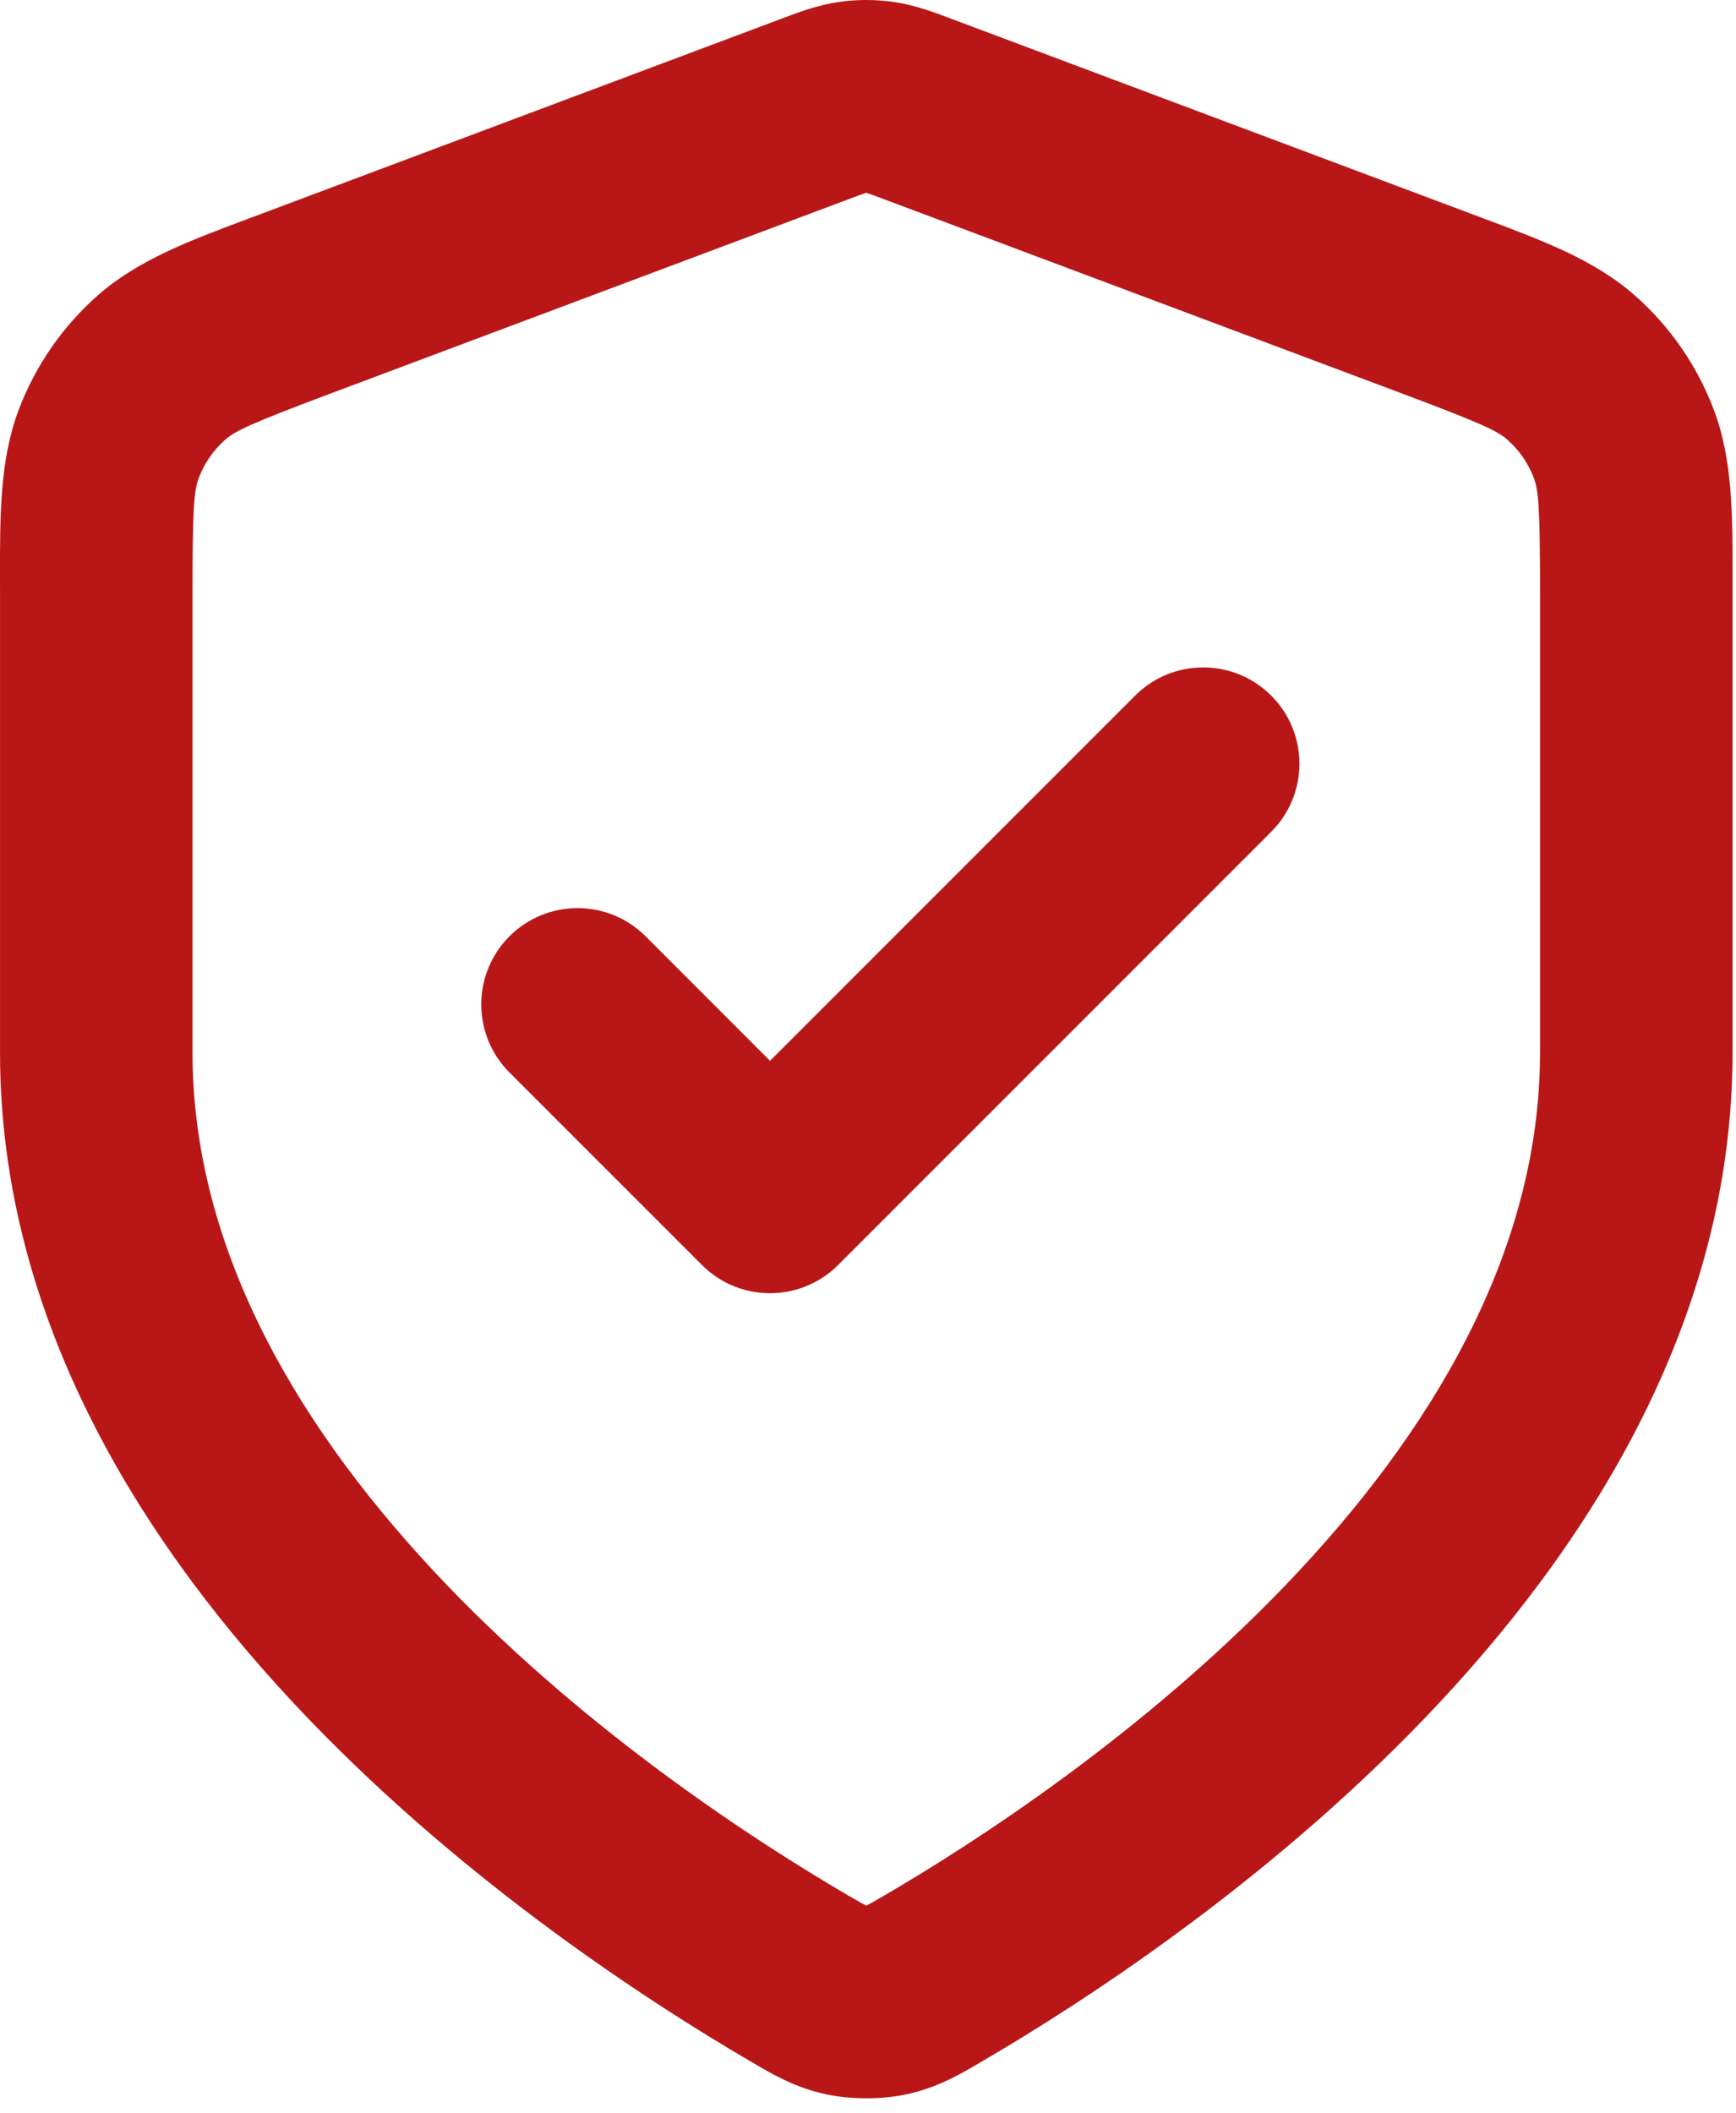
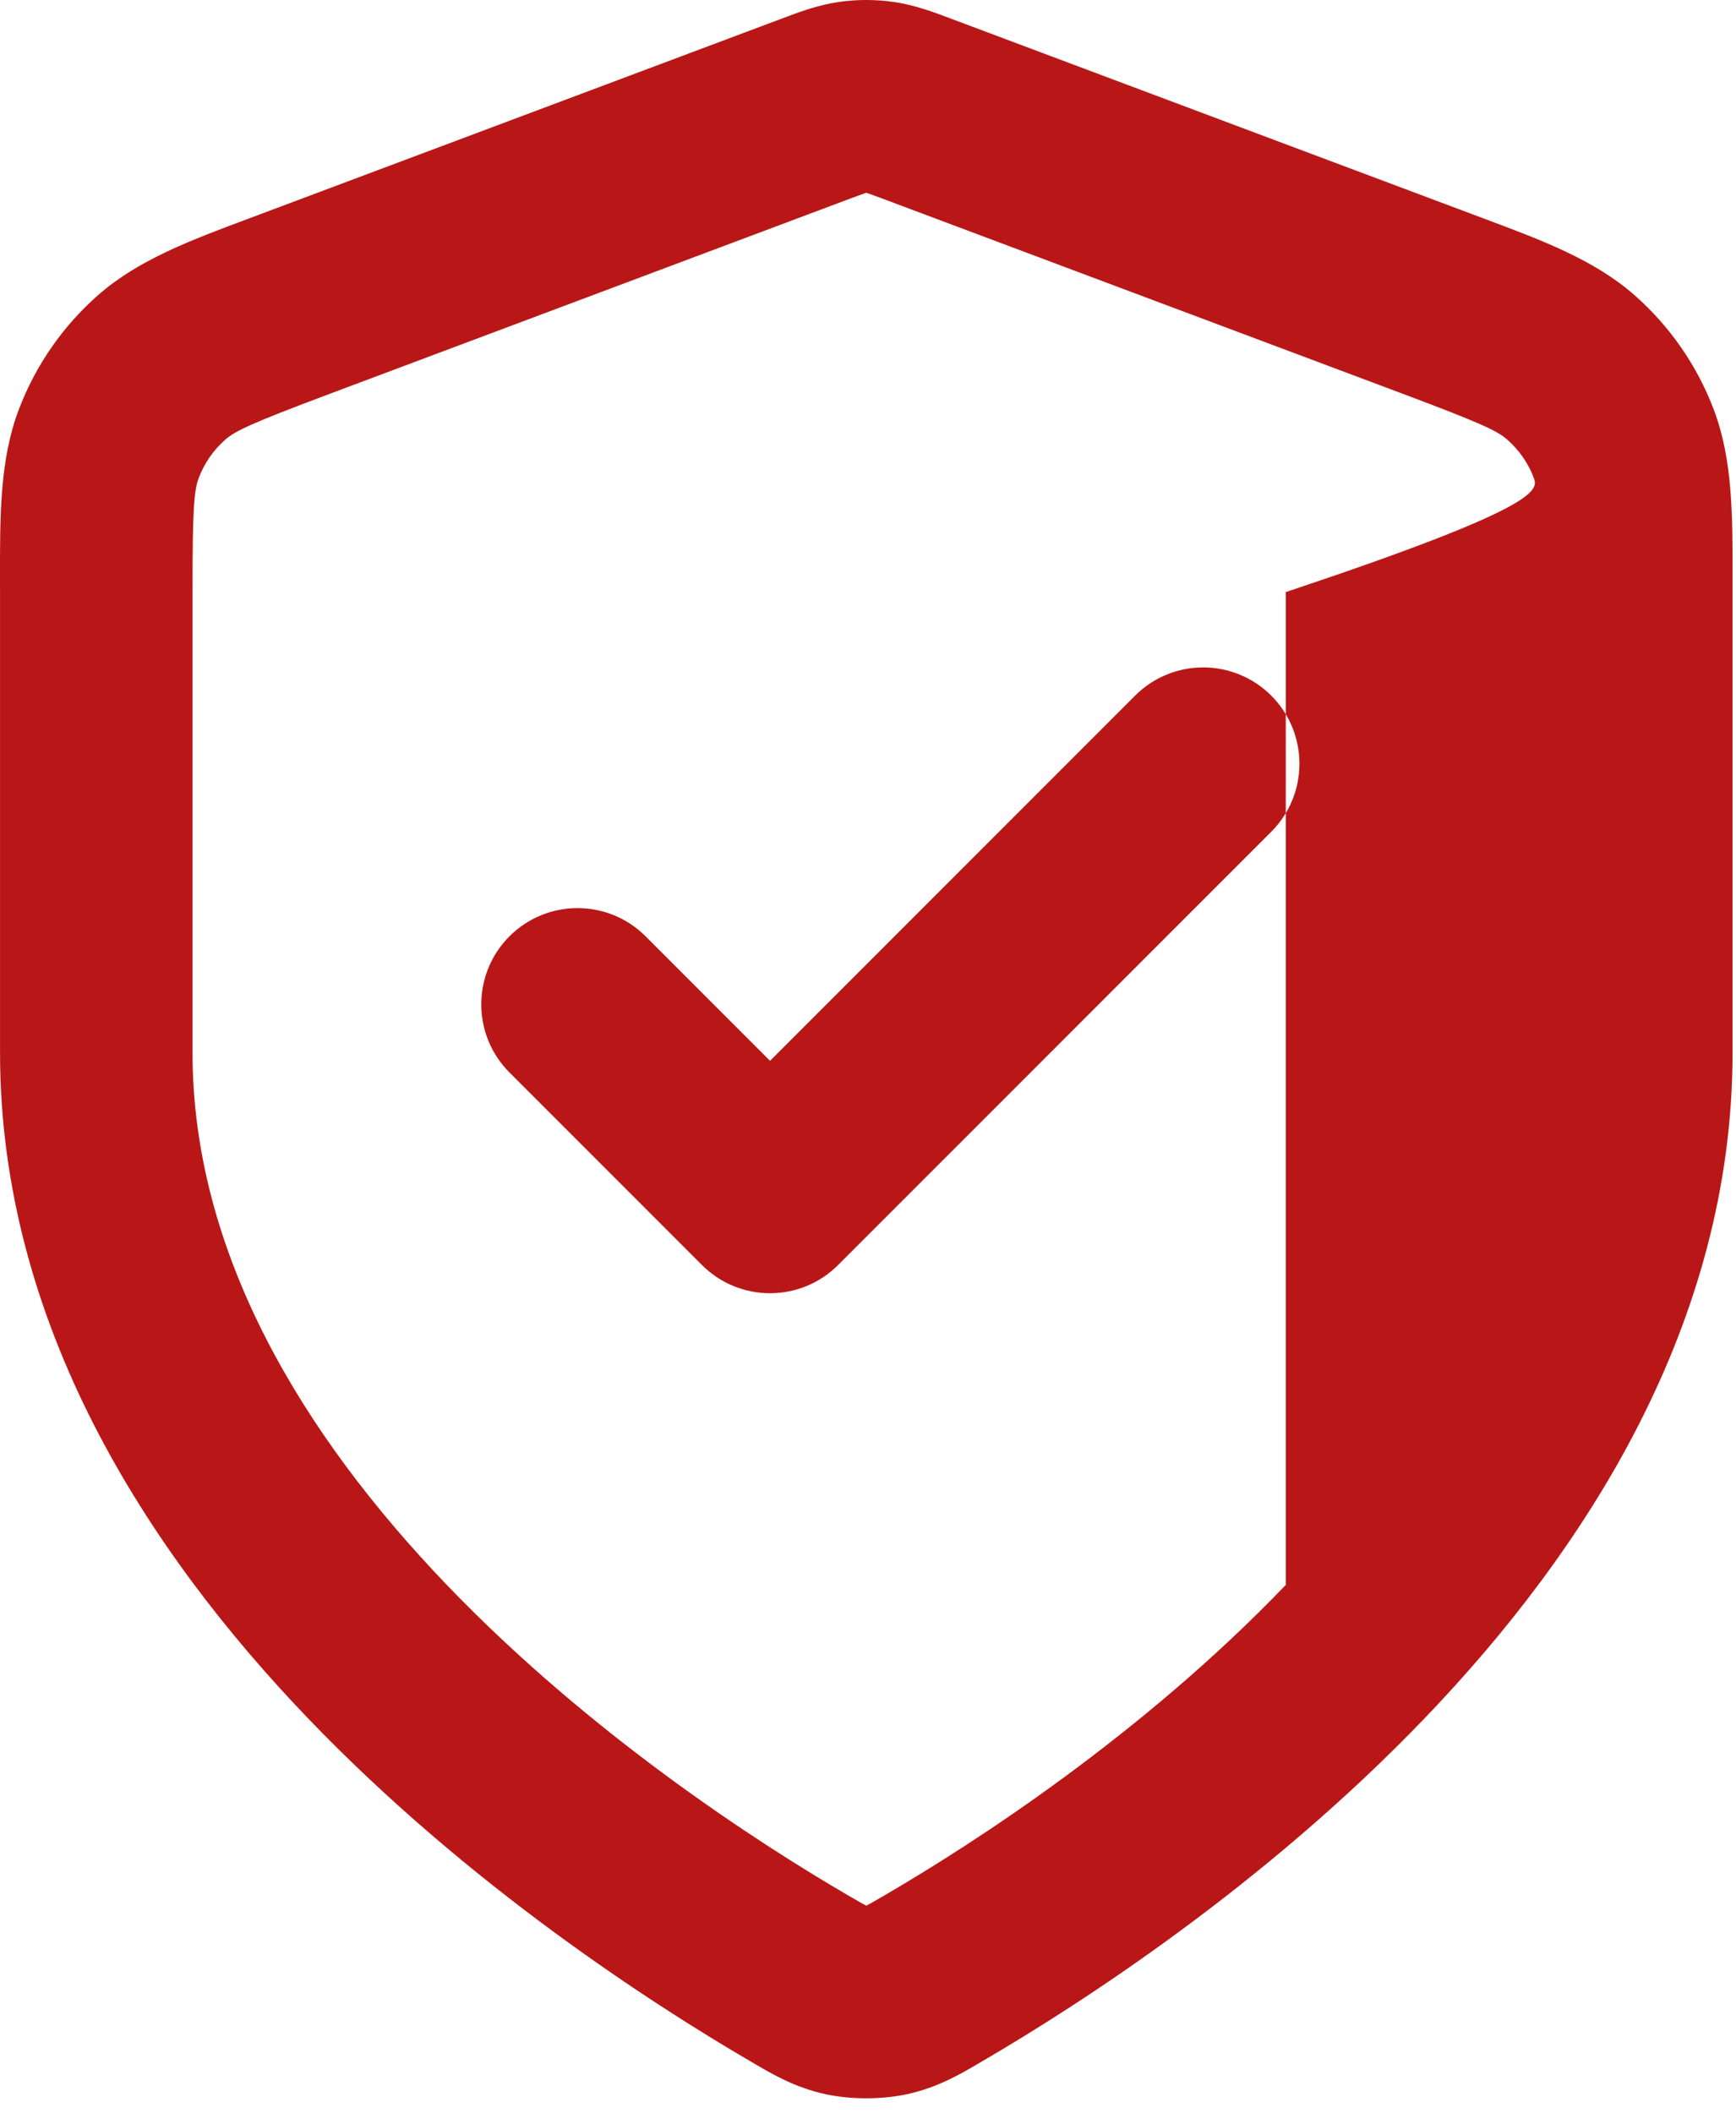
<svg xmlns="http://www.w3.org/2000/svg" width="60" height="73" viewBox="0 0 60 73" fill="none">
-   <path fill-rule="evenodd" clip-rule="evenodd" d="M28.989 0.068C29.62 -0.023 30.261 -0.023 30.892 0.068C31.62 0.173 32.297 0.429 32.834 0.632C32.883 0.651 32.931 0.669 32.978 0.686L50.815 7.375C50.961 7.43 51.106 7.484 51.249 7.538C53.304 8.305 55.109 8.979 56.499 10.204C57.715 11.275 58.652 12.627 59.228 14.142C59.887 15.873 59.884 17.8 59.881 19.994C59.881 20.147 59.881 20.302 59.881 20.458V36.367C59.881 45.77 54.767 53.61 49.239 59.369C43.673 65.167 37.306 69.262 33.939 71.226C33.895 71.252 33.849 71.278 33.803 71.306C33.188 71.667 32.391 72.135 31.336 72.361C30.473 72.546 29.409 72.546 28.546 72.361C27.491 72.135 26.693 71.667 26.079 71.306C26.032 71.278 25.987 71.252 25.942 71.226C22.576 69.262 16.208 65.167 10.643 59.369C5.115 53.61 0.001 45.77 0.001 36.367V20.458C0.001 20.302 0.001 20.147 0 19.994C-0.003 17.8 -0.006 15.873 0.653 14.142C1.23 12.627 2.166 11.275 3.382 10.204C4.772 8.979 6.577 8.305 8.632 7.538C8.776 7.484 8.921 7.43 9.067 7.375L26.904 0.686C26.951 0.669 26.999 0.651 27.048 0.632C27.585 0.429 28.262 0.173 28.989 0.068ZM29.931 6.664C29.795 6.709 29.611 6.777 29.24 6.916L11.403 13.605C8.658 14.634 8.13 14.889 7.781 15.195C7.376 15.553 7.064 16.003 6.872 16.508C6.707 16.942 6.654 17.526 6.654 20.458V36.367C6.654 43.293 10.446 49.555 15.443 54.762C20.403 59.929 26.182 63.663 29.295 65.479C29.485 65.59 29.623 65.67 29.742 65.737C29.836 65.79 29.898 65.823 29.941 65.845C29.984 65.823 30.046 65.79 30.14 65.737C30.259 65.67 30.396 65.59 30.587 65.479C33.7 63.663 39.478 59.929 44.439 54.762C49.436 49.555 53.227 43.293 53.227 36.367V20.458C53.227 17.526 53.175 16.942 53.01 16.508C52.818 16.003 52.506 15.553 52.1 15.195C51.752 14.889 51.224 14.634 48.479 13.605L30.642 6.916C30.271 6.777 30.087 6.709 29.951 6.664C29.947 6.663 29.944 6.662 29.941 6.661C29.938 6.662 29.934 6.663 29.931 6.664ZM43.937 24.035C45.236 25.334 45.236 27.44 43.937 28.739L28.966 43.709C27.667 45.008 25.561 45.008 24.262 43.709L17.608 37.056C16.309 35.757 16.309 33.651 17.608 32.351C18.908 31.052 21.014 31.052 22.313 32.351L26.614 36.653L39.232 24.035C40.531 22.736 42.637 22.736 43.937 24.035Z" fill="#B91717" />
+   <path fill-rule="evenodd" clip-rule="evenodd" d="M28.989 0.068C29.62 -0.023 30.261 -0.023 30.892 0.068C31.62 0.173 32.297 0.429 32.834 0.632C32.883 0.651 32.931 0.669 32.978 0.686L50.815 7.375C50.961 7.43 51.106 7.484 51.249 7.538C53.304 8.305 55.109 8.979 56.499 10.204C57.715 11.275 58.652 12.627 59.228 14.142C59.887 15.873 59.884 17.8 59.881 19.994C59.881 20.147 59.881 20.302 59.881 20.458V36.367C59.881 45.77 54.767 53.61 49.239 59.369C43.673 65.167 37.306 69.262 33.939 71.226C33.895 71.252 33.849 71.278 33.803 71.306C33.188 71.667 32.391 72.135 31.336 72.361C30.473 72.546 29.409 72.546 28.546 72.361C27.491 72.135 26.693 71.667 26.079 71.306C26.032 71.278 25.987 71.252 25.942 71.226C22.576 69.262 16.208 65.167 10.643 59.369C5.115 53.61 0.001 45.77 0.001 36.367V20.458C0.001 20.302 0.001 20.147 0 19.994C-0.003 17.8 -0.006 15.873 0.653 14.142C1.23 12.627 2.166 11.275 3.382 10.204C4.772 8.979 6.577 8.305 8.632 7.538C8.776 7.484 8.921 7.43 9.067 7.375L26.904 0.686C26.951 0.669 26.999 0.651 27.048 0.632C27.585 0.429 28.262 0.173 28.989 0.068ZM29.931 6.664C29.795 6.709 29.611 6.777 29.24 6.916L11.403 13.605C8.658 14.634 8.13 14.889 7.781 15.195C7.376 15.553 7.064 16.003 6.872 16.508C6.707 16.942 6.654 17.526 6.654 20.458V36.367C6.654 43.293 10.446 49.555 15.443 54.762C20.403 59.929 26.182 63.663 29.295 65.479C29.485 65.59 29.623 65.67 29.742 65.737C29.836 65.79 29.898 65.823 29.941 65.845C29.984 65.823 30.046 65.79 30.14 65.737C30.259 65.67 30.396 65.59 30.587 65.479C33.7 63.663 39.478 59.929 44.439 54.762V20.458C53.227 17.526 53.175 16.942 53.01 16.508C52.818 16.003 52.506 15.553 52.1 15.195C51.752 14.889 51.224 14.634 48.479 13.605L30.642 6.916C30.271 6.777 30.087 6.709 29.951 6.664C29.947 6.663 29.944 6.662 29.941 6.661C29.938 6.662 29.934 6.663 29.931 6.664ZM43.937 24.035C45.236 25.334 45.236 27.44 43.937 28.739L28.966 43.709C27.667 45.008 25.561 45.008 24.262 43.709L17.608 37.056C16.309 35.757 16.309 33.651 17.608 32.351C18.908 31.052 21.014 31.052 22.313 32.351L26.614 36.653L39.232 24.035C40.531 22.736 42.637 22.736 43.937 24.035Z" fill="#B91717" />
</svg>